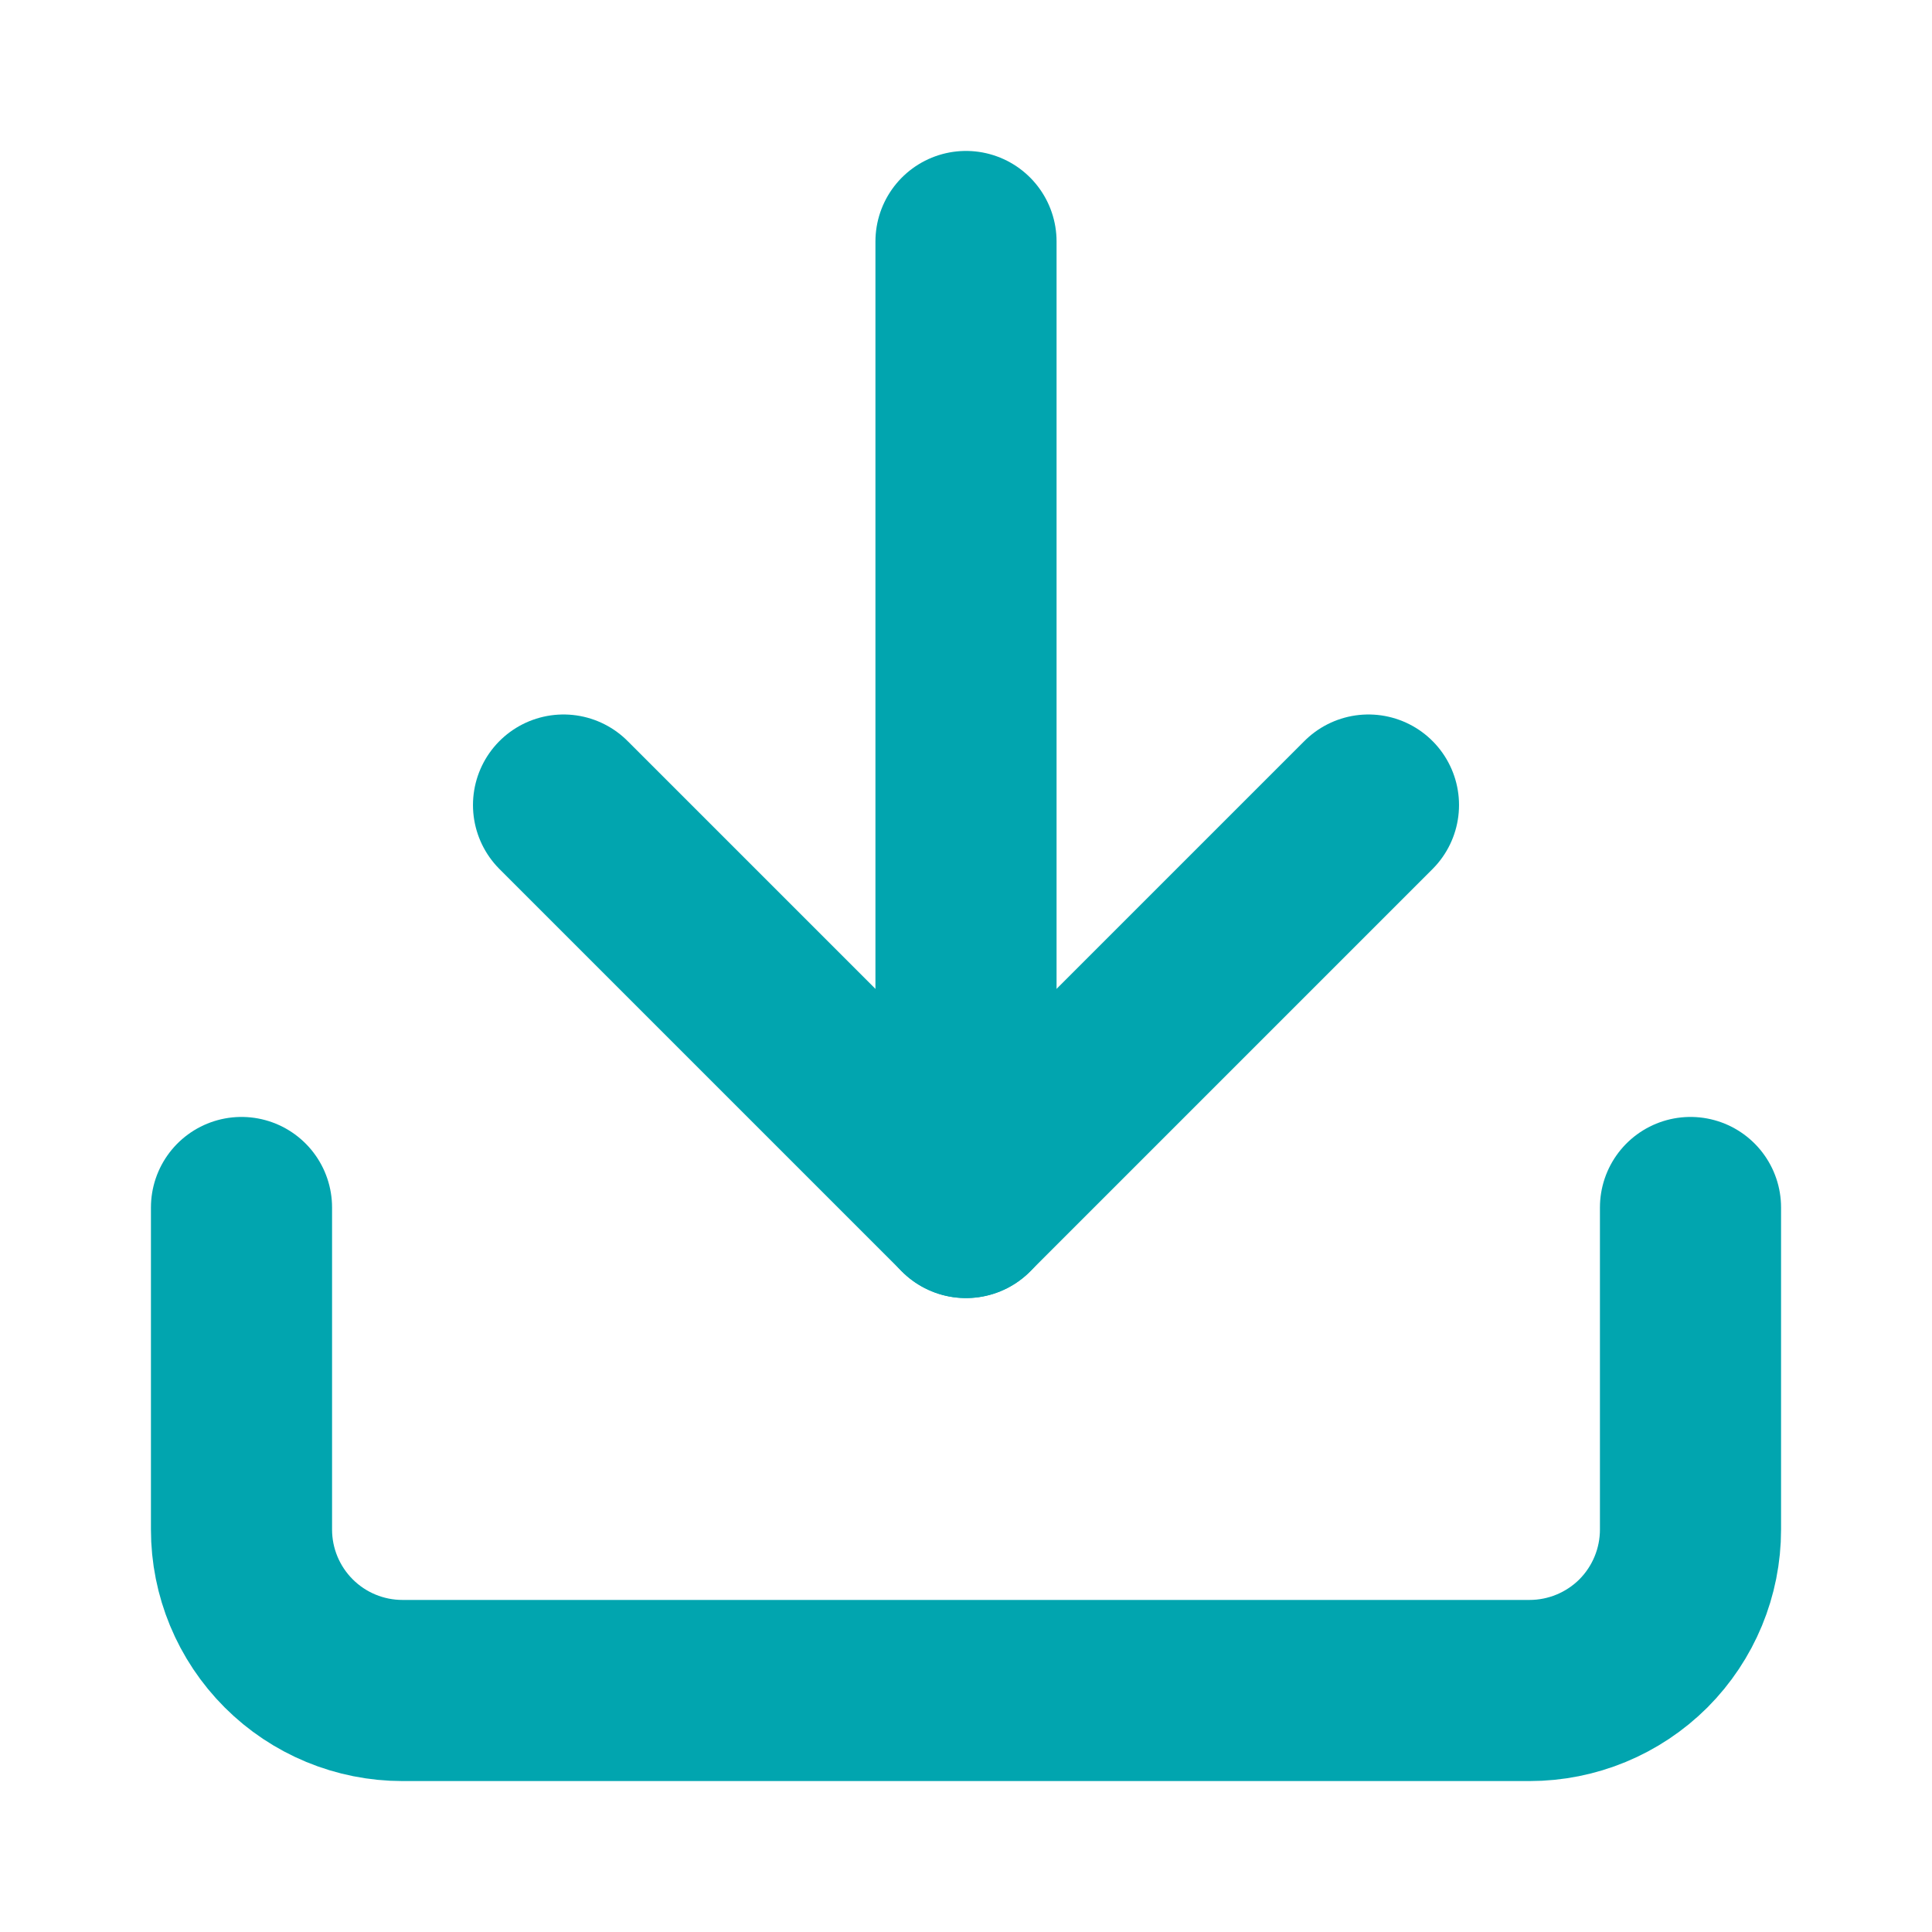
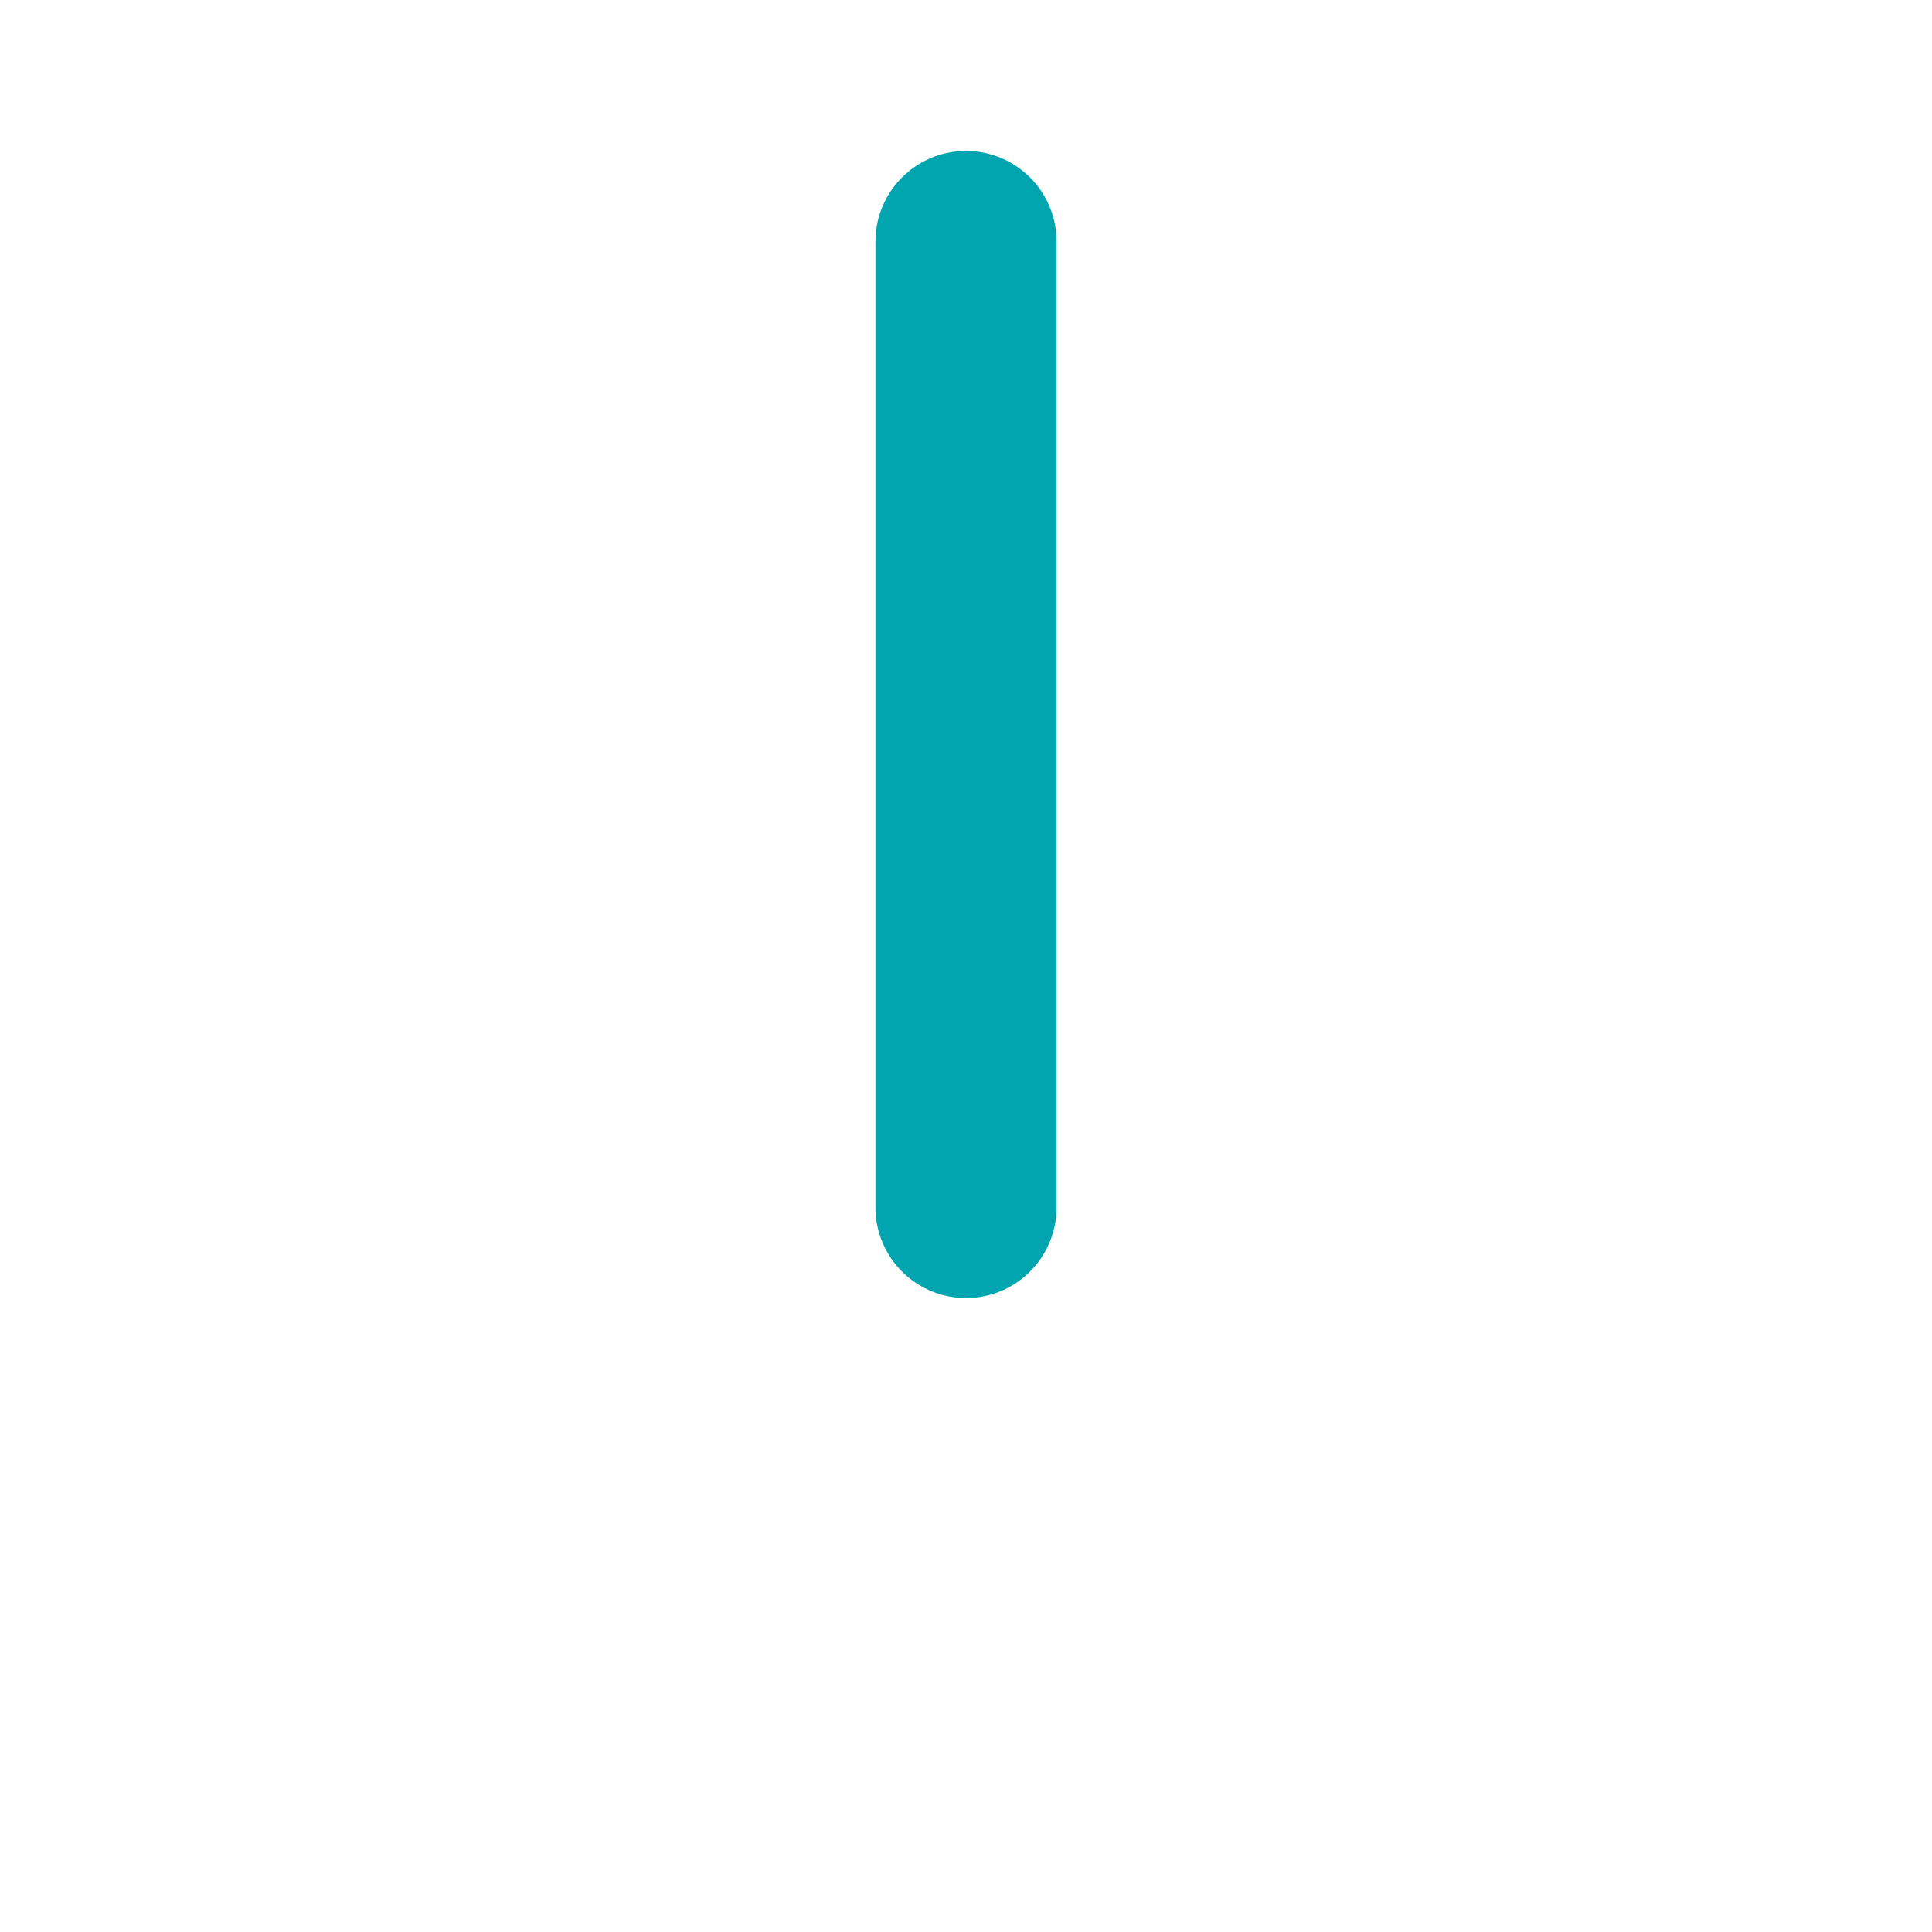
<svg xmlns="http://www.w3.org/2000/svg" width="16" height="16" viewBox="0 0 16 16" fill="none">
-   <path d="M14 10V12.667C14 13.02 13.86 13.359 13.61 13.61C13.359 13.86 13.02 14 12.667 14H3.333C2.98 14 2.641 13.86 2.391 13.61C2.14 13.359 2 13.02 2 12.667V10" stroke="#01A5AF" stroke-width="1.5" stroke-linecap="round" stroke-linejoin="round" />
-   <path d="M4.667 6.667L8 10L11.333 6.667" stroke="#01A5AF" stroke-width="1.5" stroke-linecap="round" stroke-linejoin="round" />
  <path d="M8 10V2" stroke="#01A5AF" stroke-width="1.5" stroke-linecap="round" stroke-linejoin="round" />
</svg>